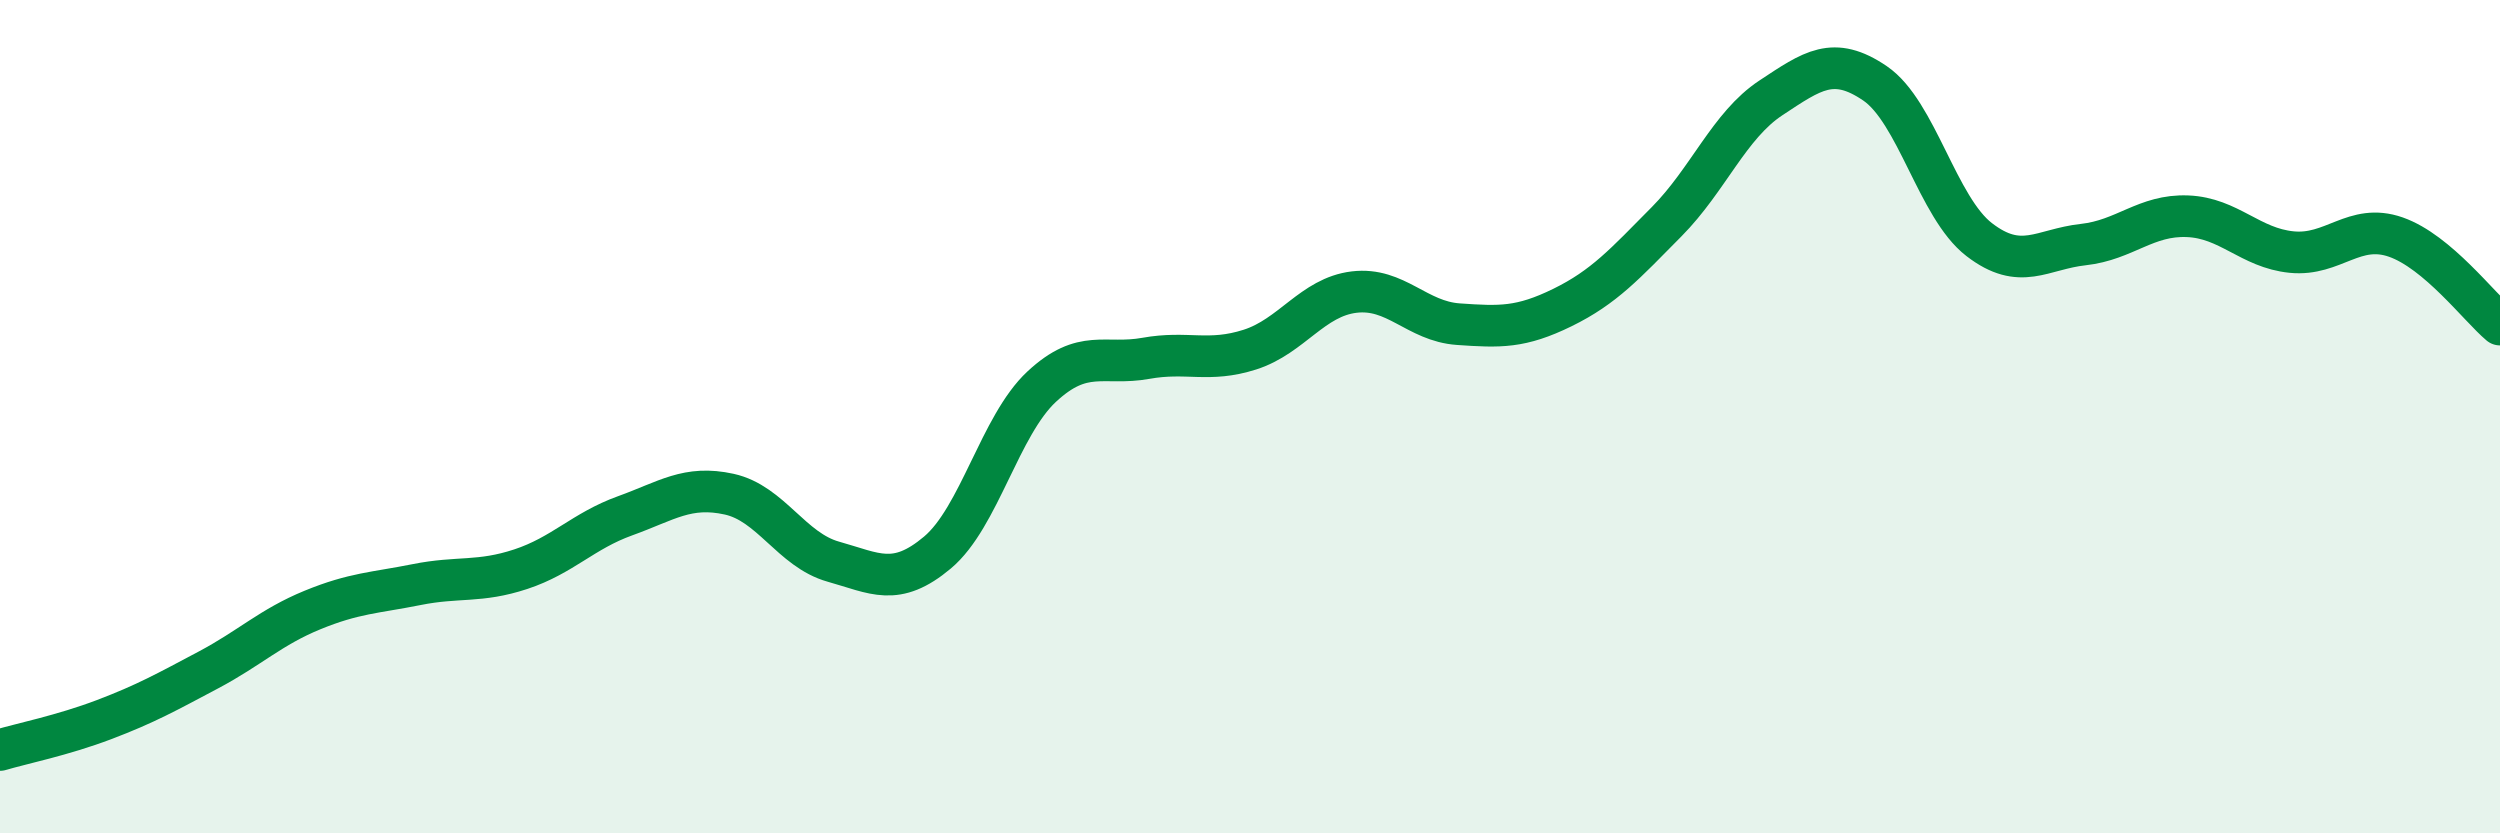
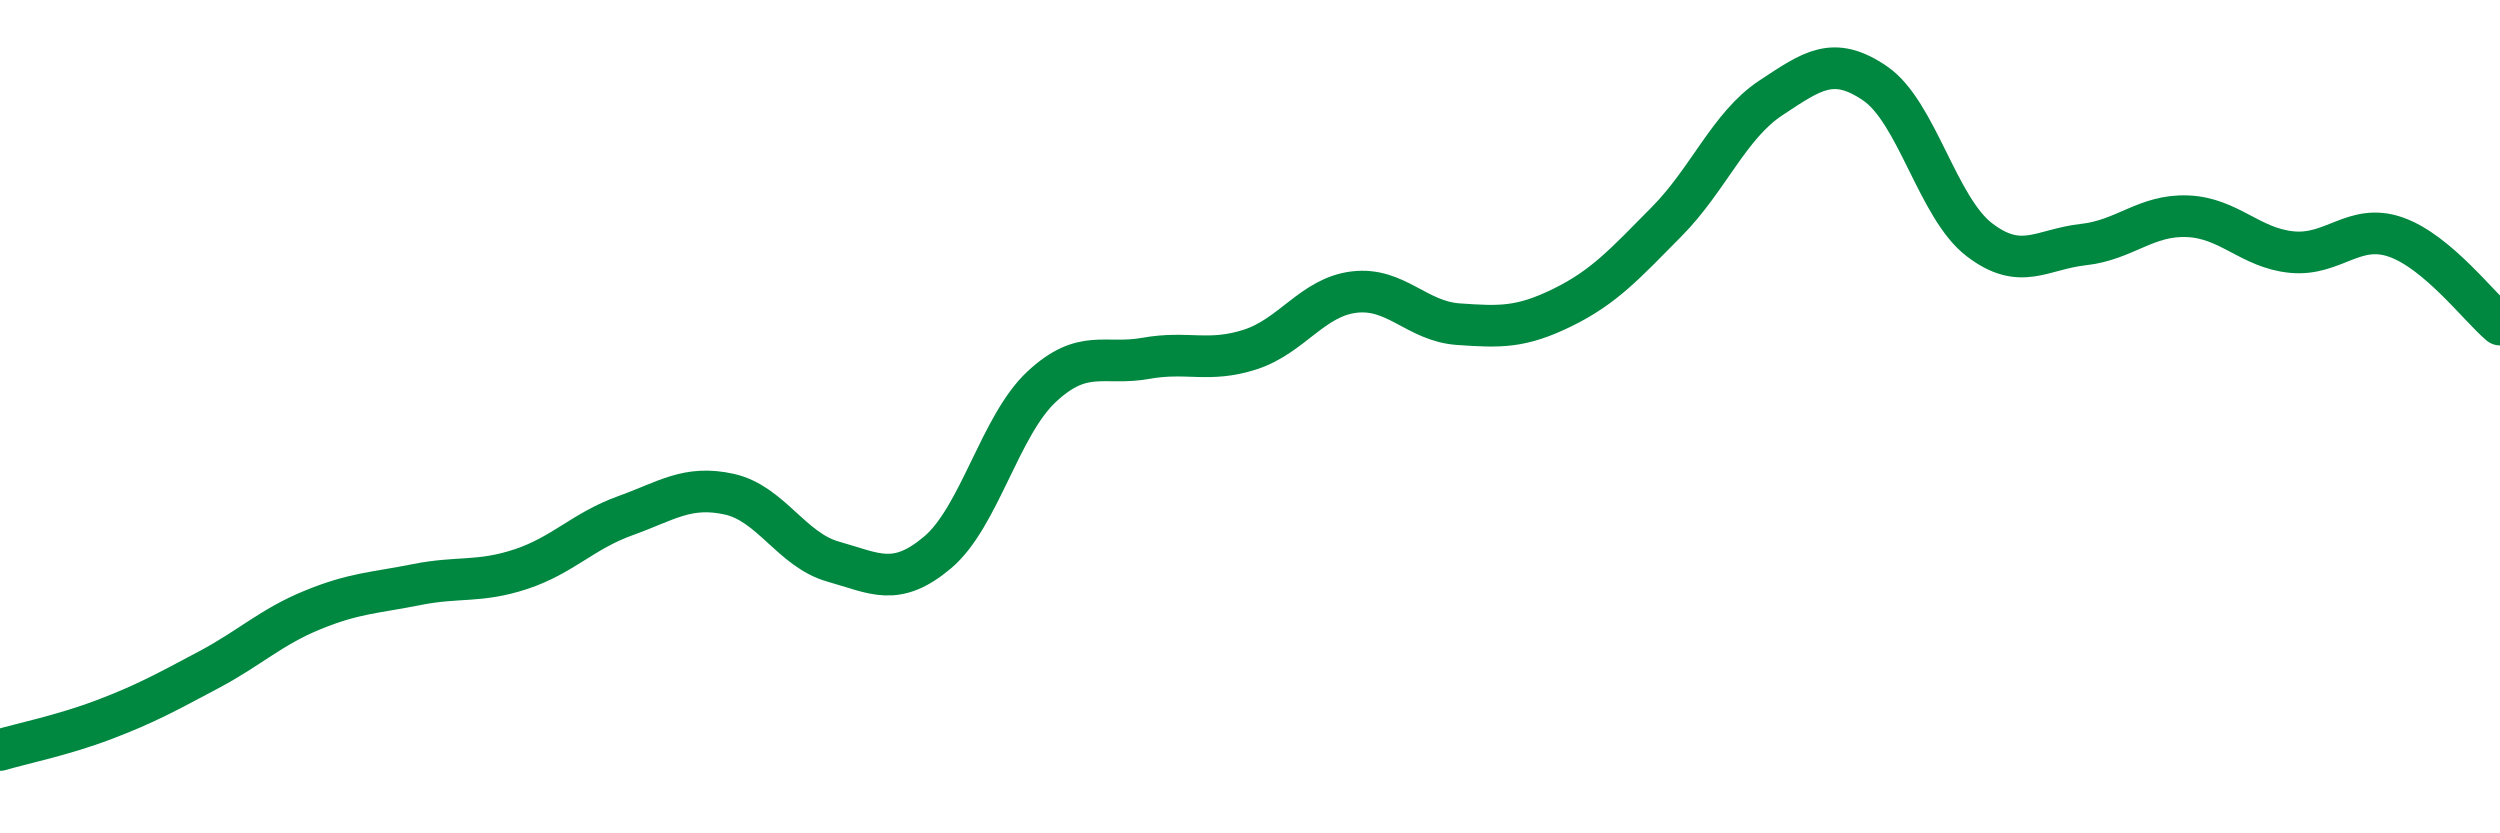
<svg xmlns="http://www.w3.org/2000/svg" width="60" height="20" viewBox="0 0 60 20">
-   <path d="M 0,18 C 0.5,17.85 1.5,17.65 2.5,17.27 C 3.5,16.89 4,16.61 5,16.08 C 6,15.55 6.5,15.05 7.5,14.64 C 8.5,14.23 9,14.23 10,14.03 C 11,13.83 11.5,13.99 12.5,13.66 C 13.5,13.33 14,12.74 15,12.38 C 16,12.02 16.5,11.64 17.5,11.86 C 18.5,12.08 19,13.2 20,13.48 C 21,13.76 21.5,14.1 22.5,13.26 C 23.5,12.42 24,10.21 25,9.28 C 26,8.35 26.5,8.78 27.5,8.6 C 28.5,8.42 29,8.71 30,8.39 C 31,8.07 31.5,7.13 32.5,7.01 C 33.5,6.89 34,7.71 35,7.78 C 36,7.85 36.5,7.87 37.5,7.38 C 38.5,6.89 39,6.33 40,5.32 C 41,4.31 41.5,3.01 42.5,2.35 C 43.5,1.69 44,1.32 45,2 C 46,2.68 46.5,4.98 47.5,5.75 C 48.5,6.52 49,5.98 50,5.87 C 51,5.76 51.5,5.15 52.5,5.19 C 53.5,5.23 54,5.95 55,6.05 C 56,6.15 56.5,5.34 57.5,5.69 C 58.5,6.04 59.5,7.37 60,7.79L60 20L0 20Z" fill="#008740" opacity="0.1" stroke-linecap="round" stroke-linejoin="round" />
  <path d="M 0,18 C 0.5,17.85 1.5,17.65 2.5,17.27 C 3.5,16.89 4,16.61 5,16.08 C 6,15.55 6.5,15.05 7.5,14.64 C 8.5,14.23 9,14.23 10,14.03 C 11,13.83 11.5,13.99 12.5,13.66 C 13.5,13.33 14,12.74 15,12.38 C 16,12.02 16.5,11.64 17.5,11.86 C 18.5,12.08 19,13.2 20,13.48 C 21,13.76 21.5,14.1 22.5,13.26 C 23.5,12.42 24,10.21 25,9.28 C 26,8.35 26.5,8.78 27.5,8.6 C 28.5,8.42 29,8.71 30,8.39 C 31,8.07 31.5,7.13 32.5,7.01 C 33.5,6.89 34,7.71 35,7.78 C 36,7.85 36.5,7.87 37.5,7.38 C 38.5,6.89 39,6.33 40,5.32 C 41,4.31 41.5,3.01 42.5,2.35 C 43.5,1.69 44,1.32 45,2 C 46,2.68 46.5,4.98 47.5,5.75 C 48.5,6.52 49,5.98 50,5.87 C 51,5.76 51.5,5.15 52.5,5.19 C 53.5,5.23 54,5.95 55,6.05 C 56,6.15 56.5,5.34 57.5,5.69 C 58.5,6.04 59.5,7.37 60,7.79" stroke="#008740" stroke-width="1" fill="none" stroke-linecap="round" stroke-linejoin="round" />
</svg>